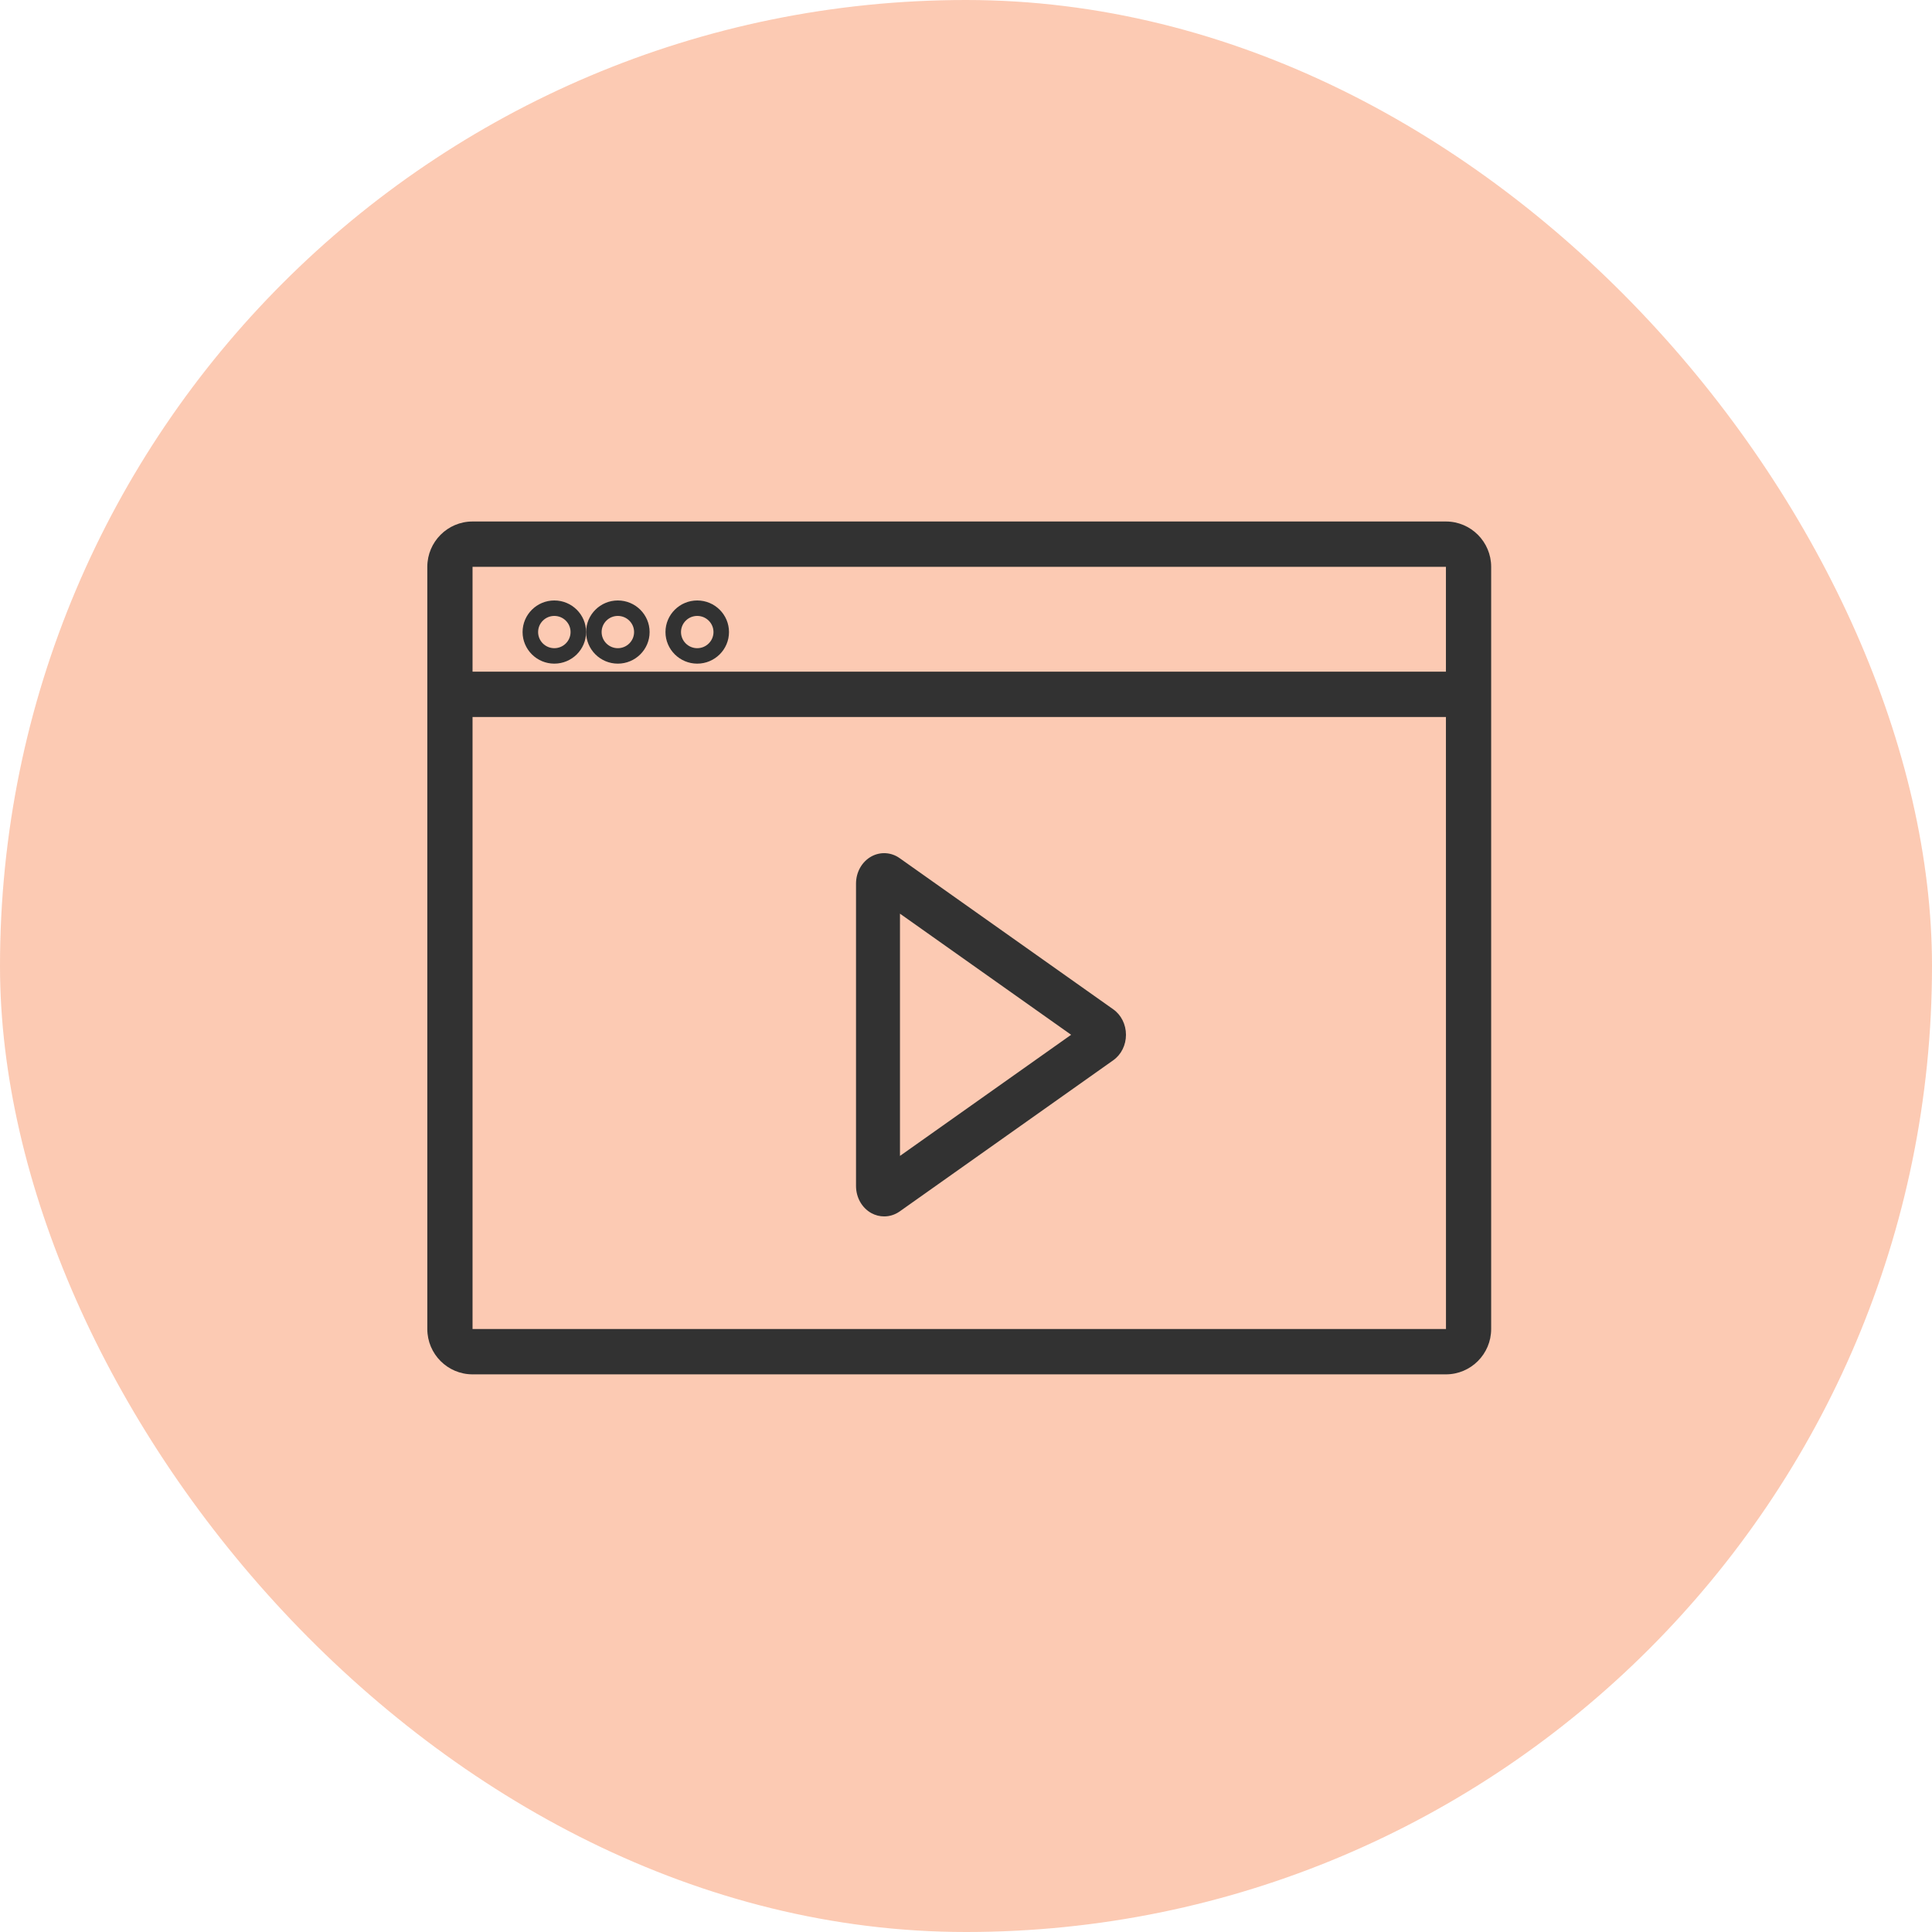
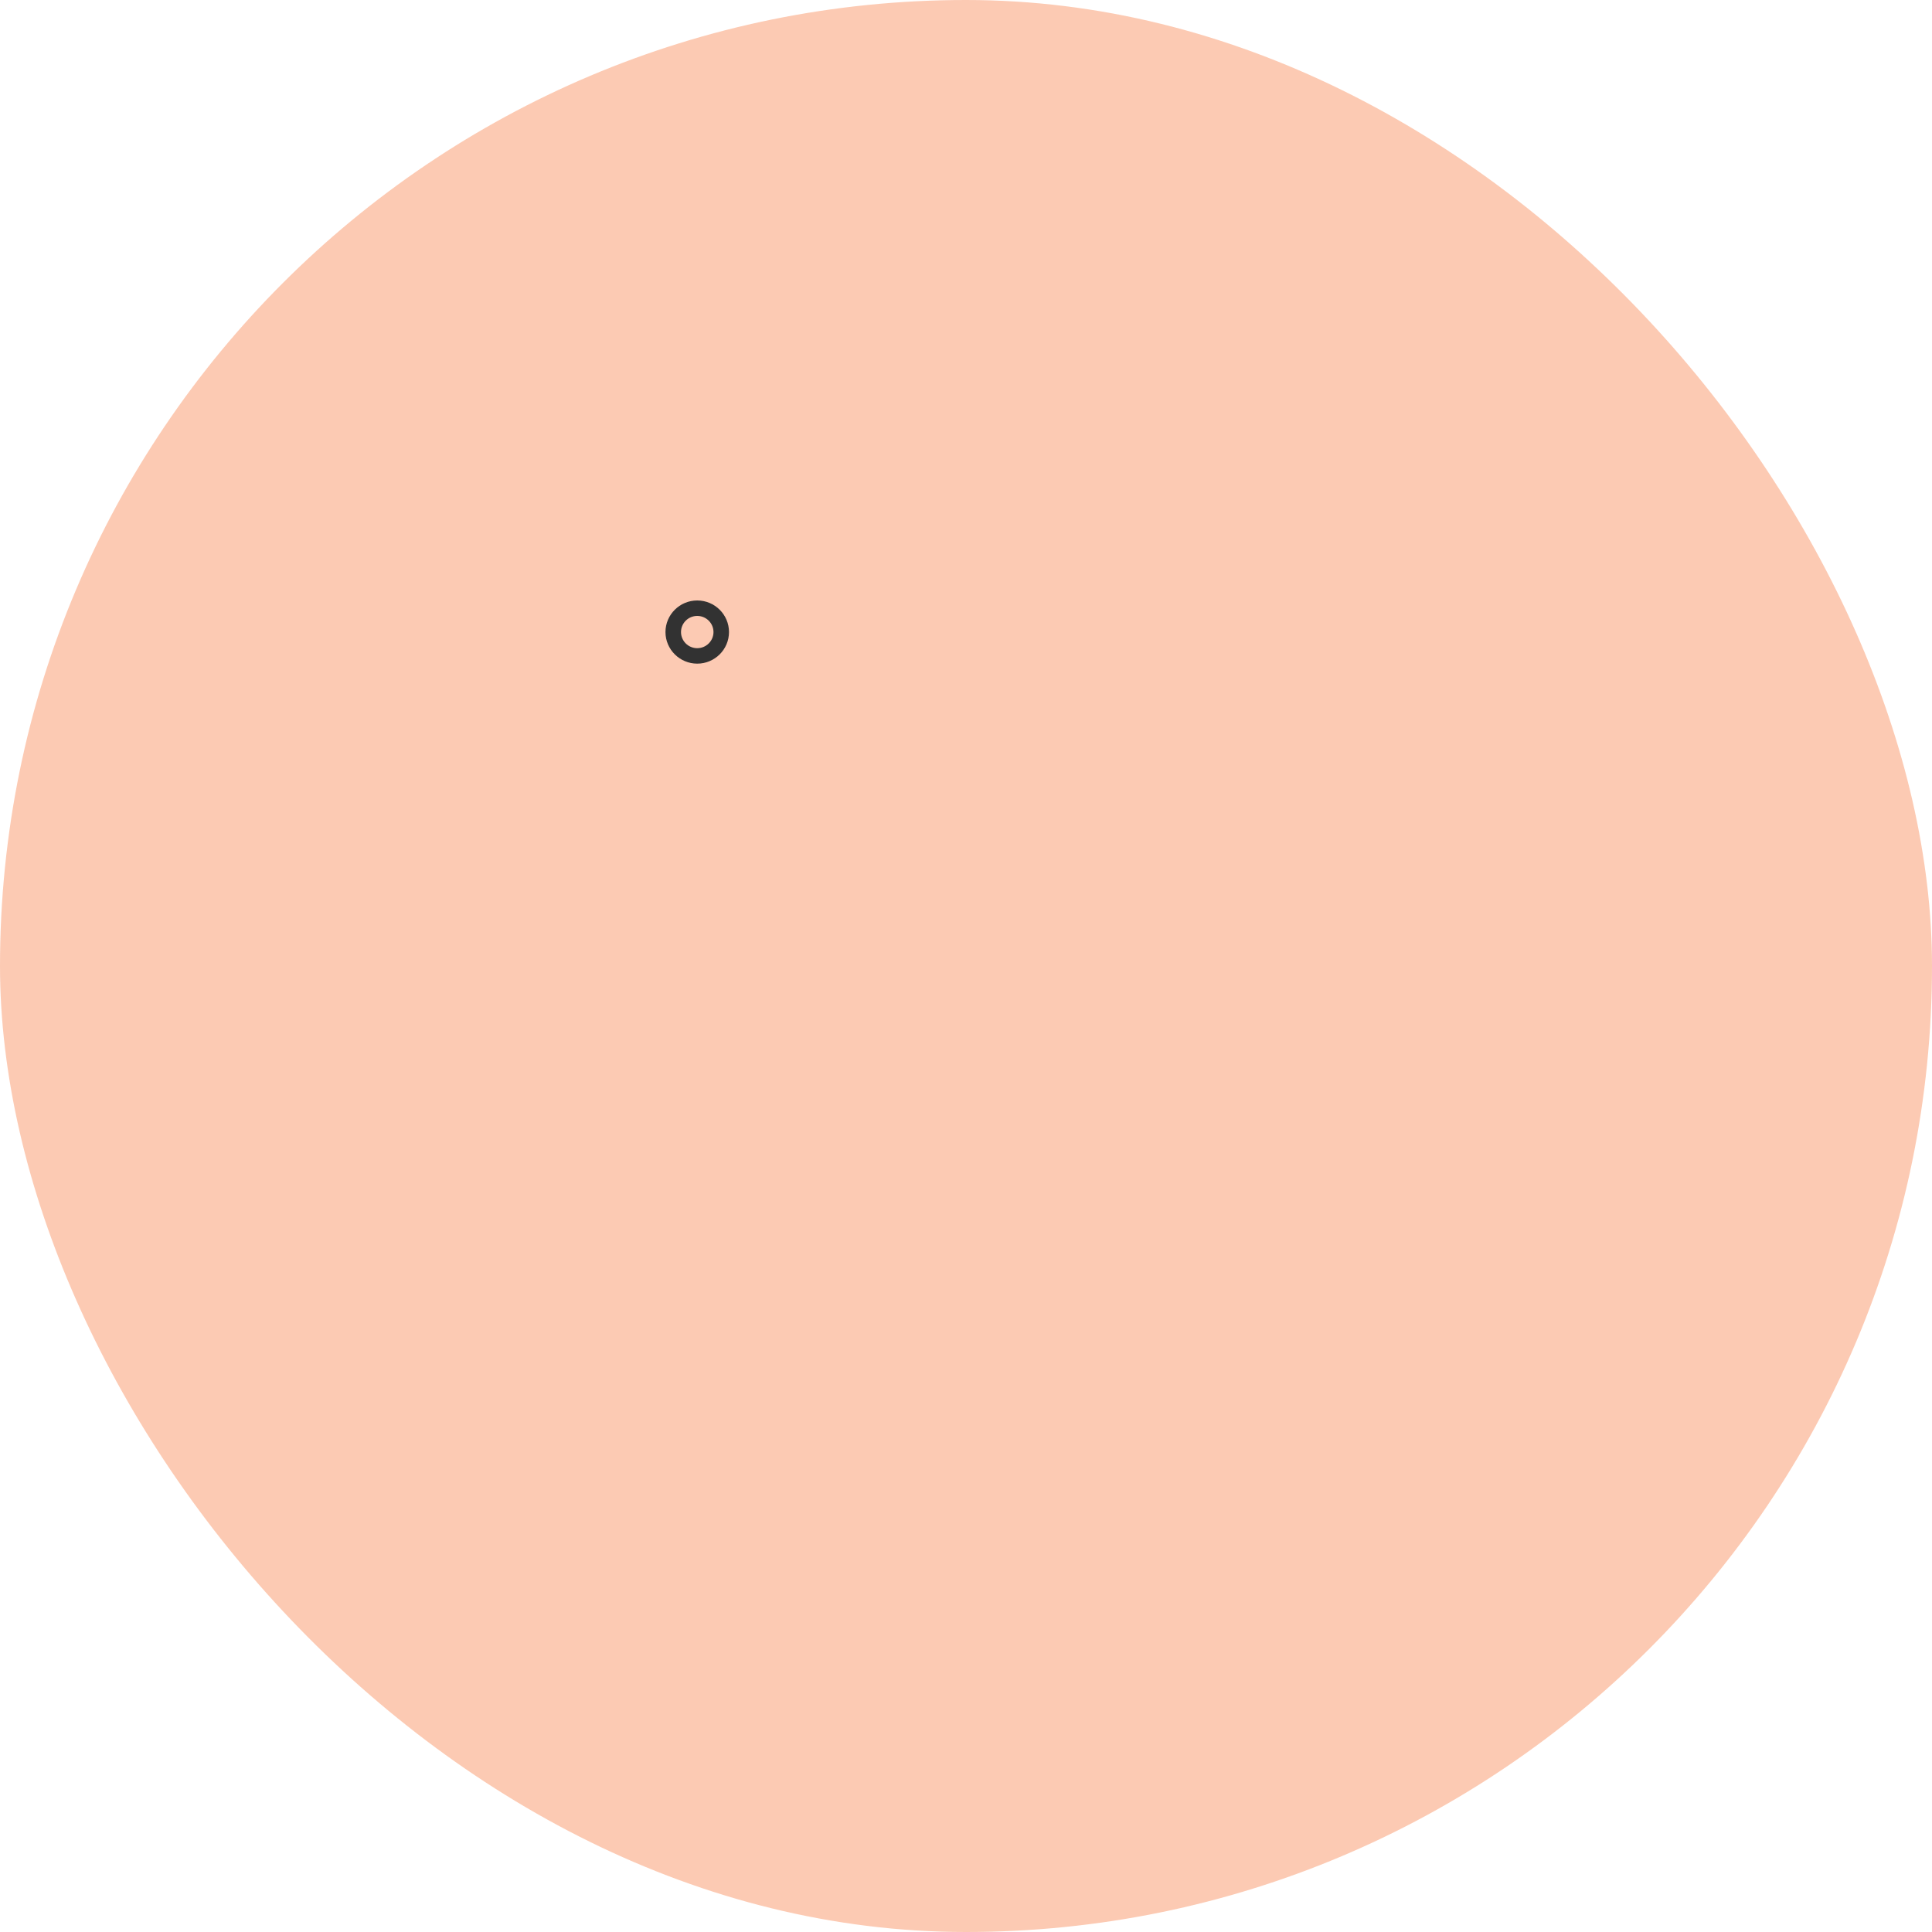
<svg xmlns="http://www.w3.org/2000/svg" width="80px" height="80px" viewBox="0 0 80 80" version="1.1">
  <title>icon-share</title>
  <defs>
    <filter color-interpolation-filters="auto" id="filter-1">
      <feColorMatrix in="SourceGraphic" type="matrix" values="0 0 0 0 0.231 0 0 0 0 0.69 0 0 0 0 0.788 0 0 0 1 0" />
    </filter>
    <filter color-interpolation-filters="auto" id="filter-2">
      <feColorMatrix in="SourceGraphic" type="matrix" values="0 0 0 0 0.969 0 0 0 0 0.401 0 0 0 0 0.137 0 0 0 1 0" />
    </filter>
  </defs>
  <g id="Page-1" stroke="none" stroke-width="1" fill="none" fill-rule="evenodd">
    <g id="icon-share" transform="translate(-1015, -5768)" filter="url(#filter-1)">
      <g transform="translate(1015, 5768)">
        <rect id="Rectangle-Copy-4" fill="#F76623" opacity="0.345" x="0" y="0" width="80" height="80" rx="40" />
        <g filter="url(#filter-2)" id="Group-11">
          <g transform="translate(17.694, 21.594)">
-             <path d="M5.259,3.91 C5.63,3.91 5.932,4.209 5.932,4.578 C5.932,4.946 5.63,5.246 5.259,5.246 C4.889,5.246 4.588,4.946 4.588,4.578 C4.588,4.209 4.889,3.91 5.259,3.91 M5.259,5.886 C5.985,5.886 6.575,5.299 6.575,4.578 C6.575,3.856 5.985,3.27 5.259,3.27 C4.535,3.27 3.945,3.856 3.945,4.578 C3.945,5.299 4.535,5.886 5.259,5.886" id="Fill-1" fill="#323232" />
-             <path d="M7.889,3.91 C8.26,3.91 8.562,4.209 8.562,4.578 C8.562,4.946 8.26,5.246 7.889,5.246 C7.519,5.246 7.218,4.946 7.218,4.578 C7.218,4.209 7.519,3.91 7.889,3.91 M7.889,5.886 C8.615,5.886 9.205,5.299 9.205,4.578 C9.205,3.856 8.615,3.27 7.889,3.27 C7.165,3.27 6.575,3.856 6.575,4.578 C6.575,5.299 7.165,5.886 7.889,5.886" id="Fill-3" fill="#323232" />
            <path d="M11.177,3.91 C11.547,3.91 11.85,4.209 11.85,4.578 C11.85,4.946 11.547,5.246 11.177,5.246 C10.806,5.246 10.505,4.946 10.505,4.578 C10.505,4.209 10.806,3.91 11.177,3.91 M11.177,5.886 C11.902,5.886 12.492,5.299 12.492,4.578 C12.492,3.856 11.902,3.27 11.177,3.27 C10.453,3.27 9.862,3.856 9.862,4.578 C9.862,5.299 10.453,5.886 11.177,5.886" id="Fill-5" fill="#323232" />
-             <path d="M1.873,33.438 L1.873,8.095 L42.179,8.095 L42.181,33.438 L1.873,33.438 Z M42.179,1.877 L42.179,6.218 L1.873,6.218 L1.873,1.877 L42.179,1.877 Z M42.179,0 L1.873,0 C0.84,0 0,0.842 0,1.877 L0,33.438 C0,34.473 0.84,35.315 1.873,35.315 L42.179,35.315 C43.211,35.315 44.052,34.473 44.052,33.438 L44.052,1.877 C44.052,0.842 43.211,0 42.179,0 L42.179,0 Z" id="Fill-7" fill="#323232" />
-             <path d="M19.572,26.27 L19.572,16.239 L26.659,21.254 L19.572,26.27 Z M28.404,20.2 L19.558,13.94 C19.21,13.693 18.763,13.665 18.39,13.869 C17.997,14.085 17.752,14.516 17.752,14.995 L17.752,27.514 C17.752,27.991 17.996,28.422 18.388,28.639 C18.555,28.73 18.737,28.775 18.917,28.775 C19.141,28.775 19.364,28.706 19.557,28.571 L28.405,22.308 C28.734,22.075 28.931,21.679 28.93,21.252 C28.929,20.824 28.731,20.431 28.404,20.2 L28.404,20.2 Z" id="Fill-9" fill="#323232" />
          </g>
        </g>
      </g>
    </g>
  </g>
</svg>